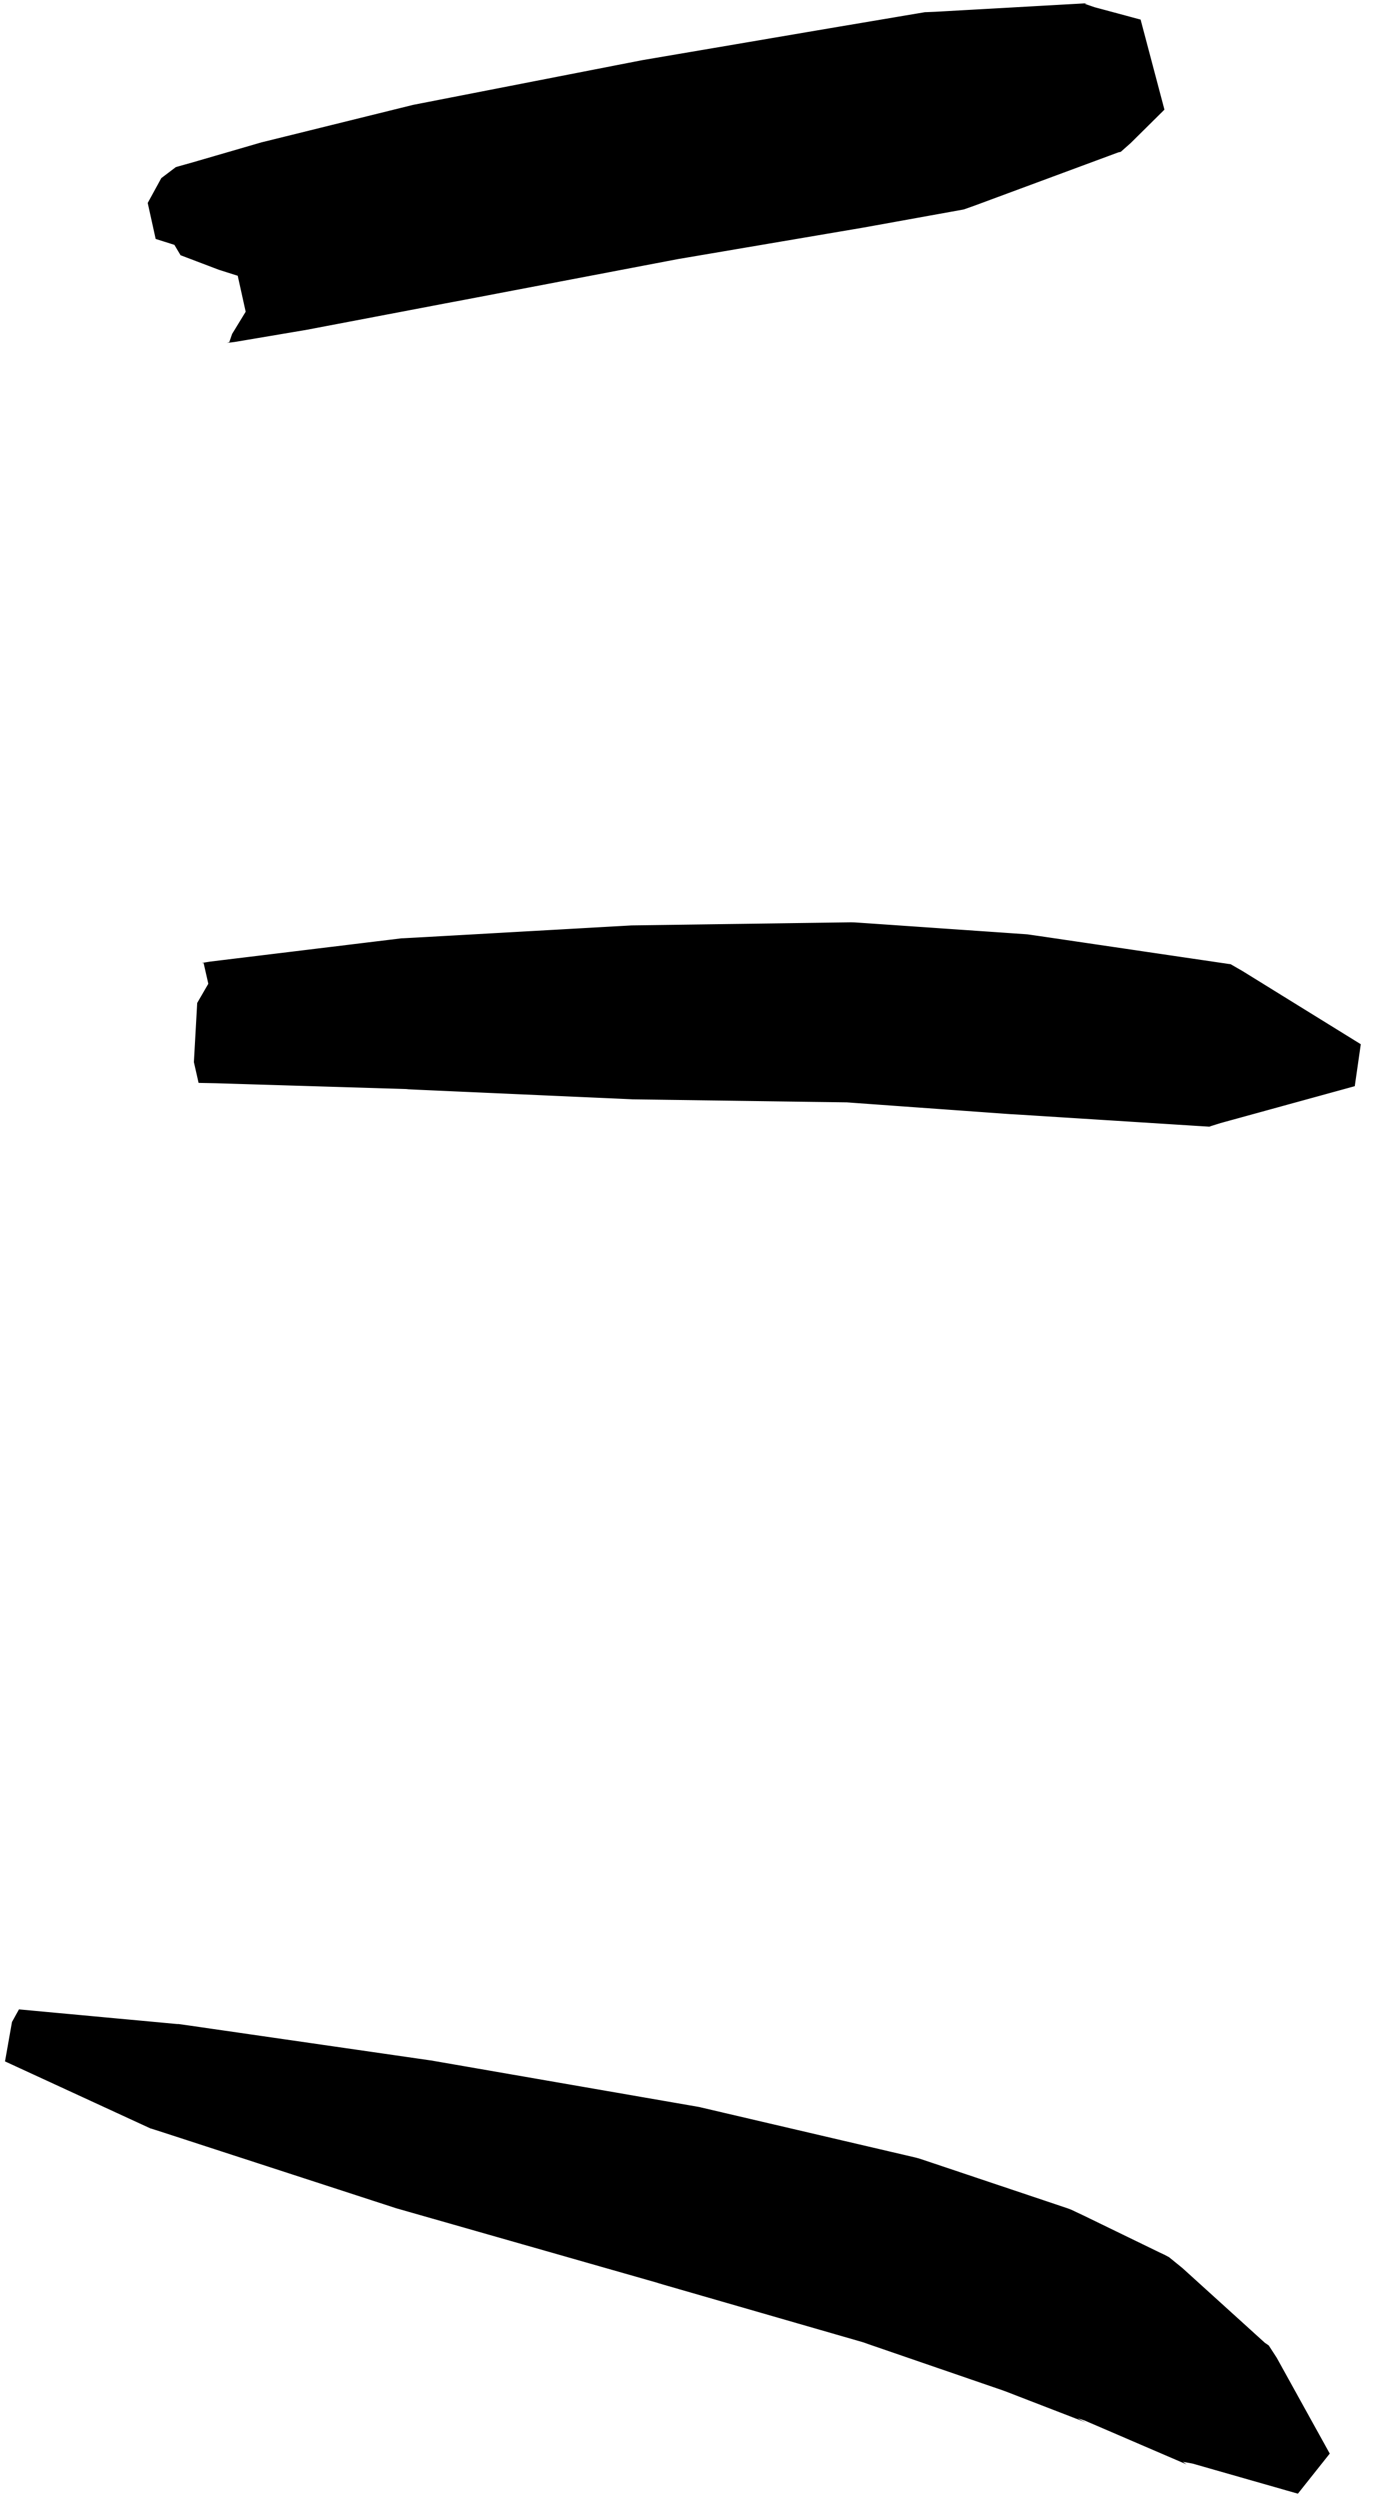
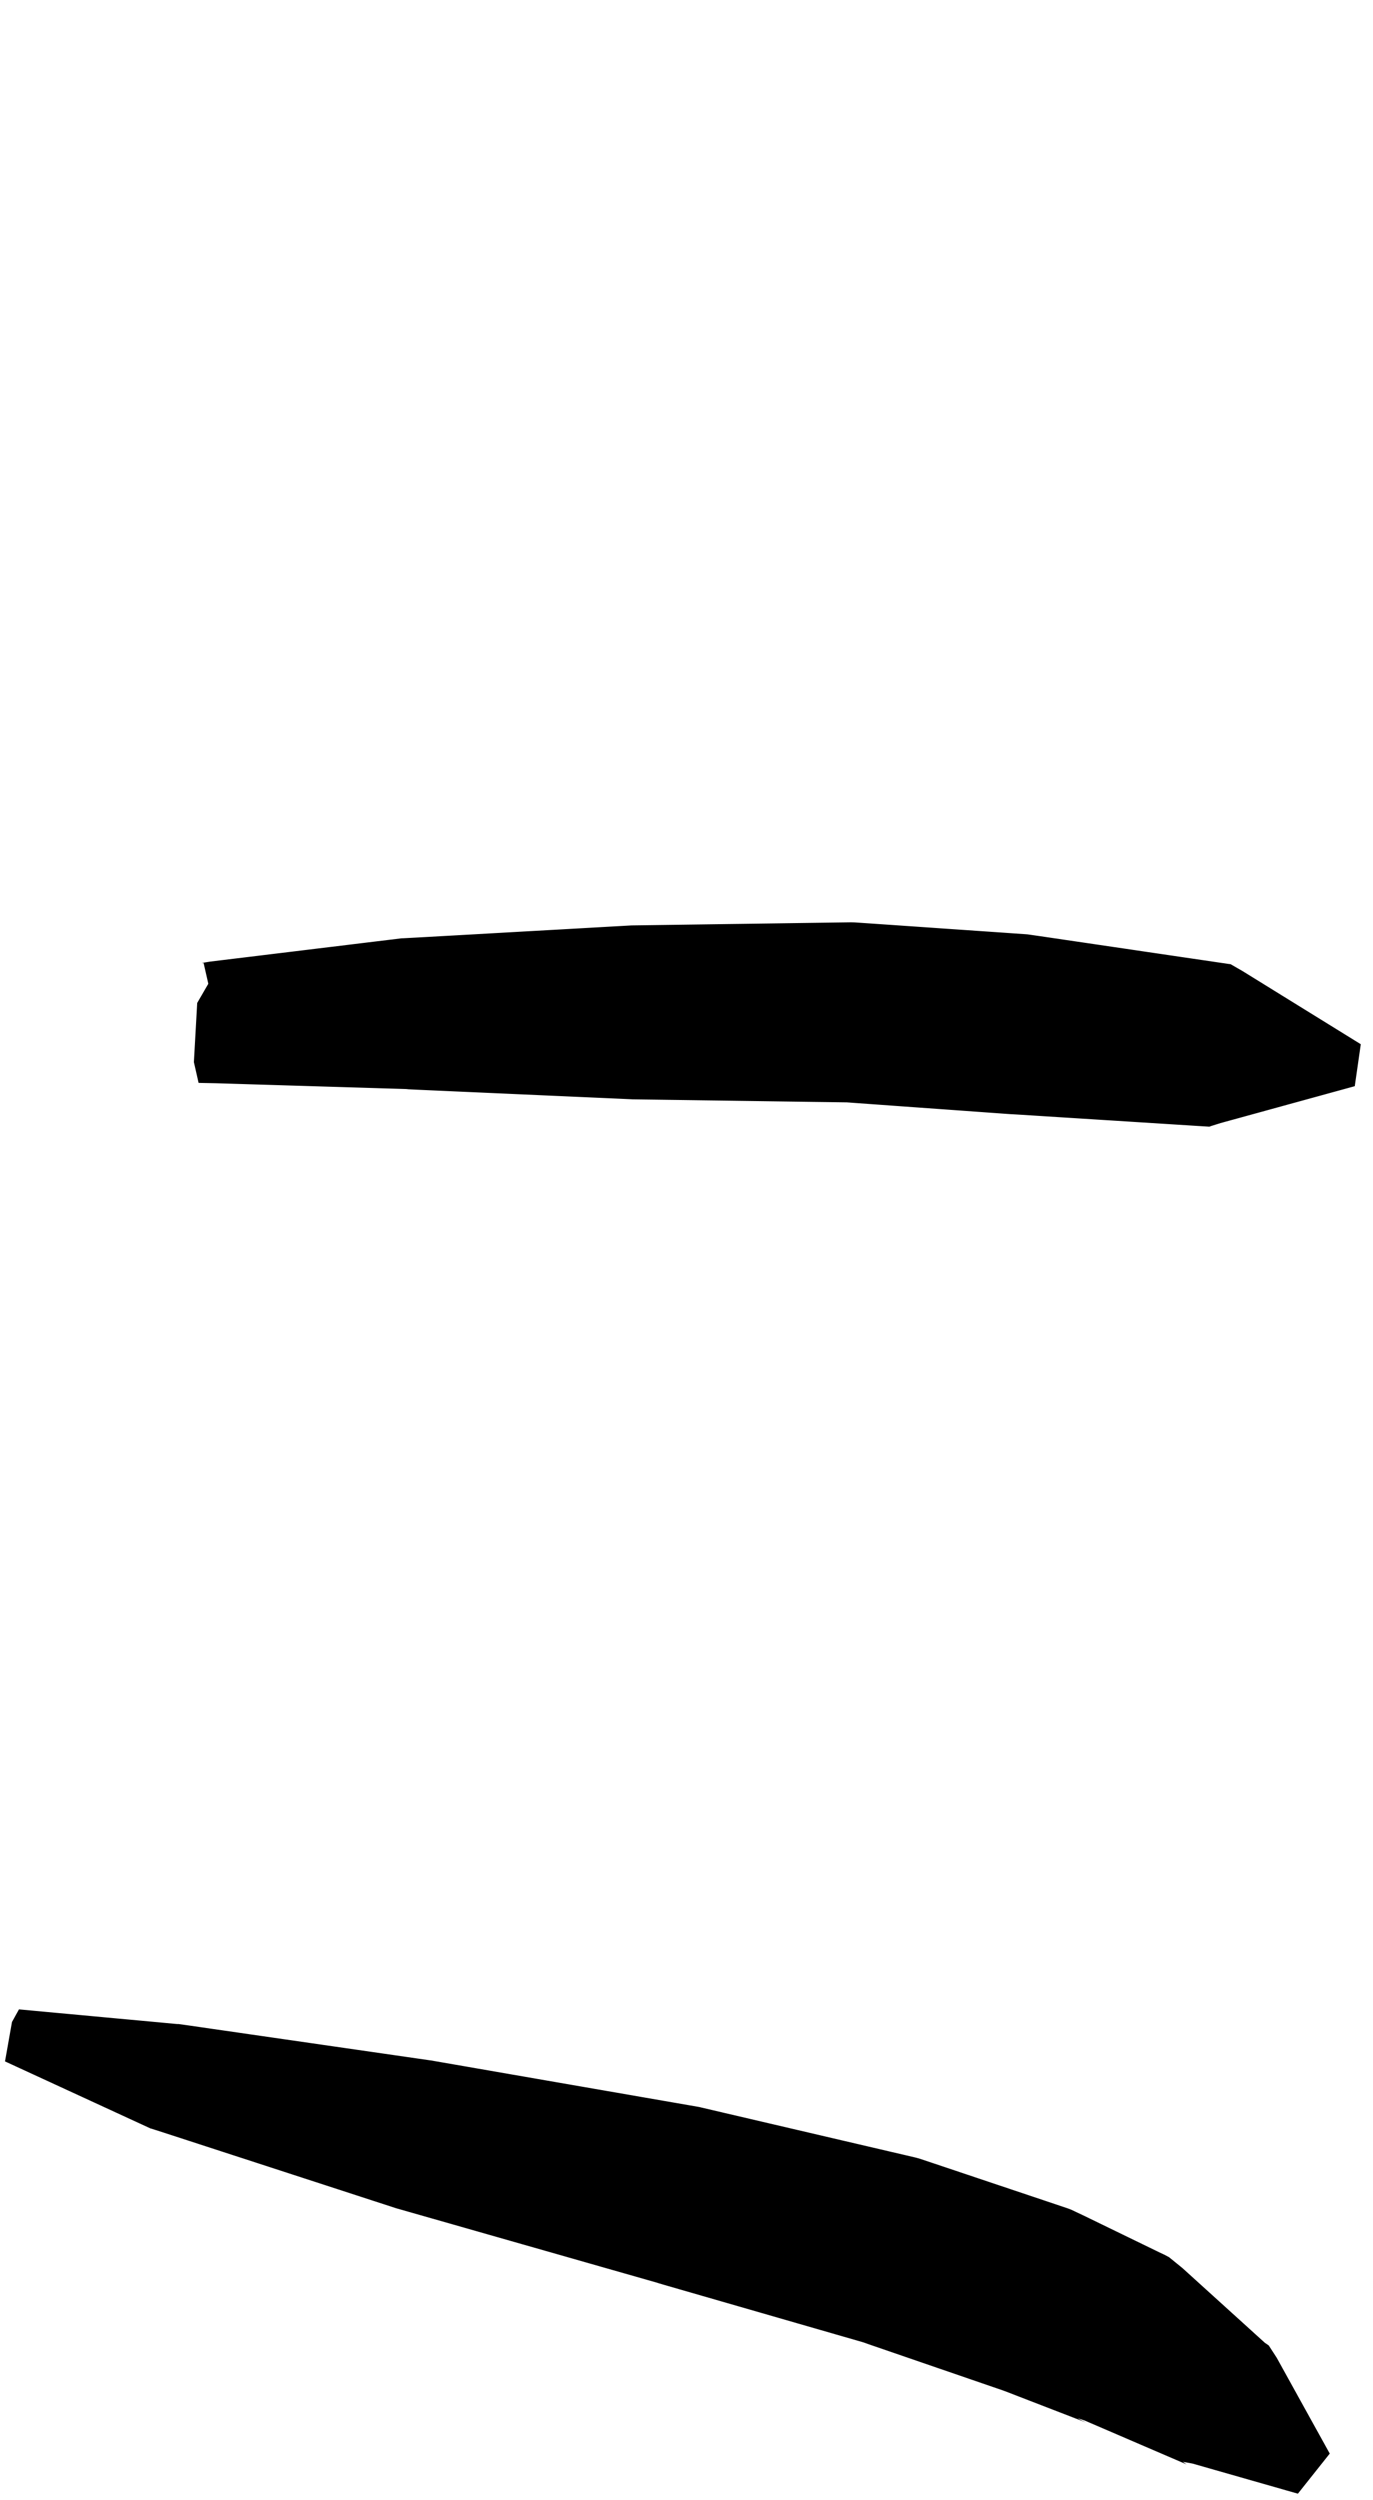
<svg xmlns="http://www.w3.org/2000/svg" width="111" height="202" viewBox="0 0 111 202" fill="none">
-   <path d="M14.596 20.624L14.099 19.787L12.585 19.308L11.942 16.401L13.04 14.394L14.217 13.503L14.416 13.446L15.641 13.102L16.562 12.834L17.481 12.567L18.4 12.3L19.319 12.033L20.238 11.765L21.157 11.498L21.182 11.493L21.207 11.487L22.165 11.251L23.099 11.02L24.032 10.79L24.966 10.559L25.899 10.328L26.833 10.097L27.766 9.867L28.699 9.636L29.633 9.405L30.566 9.175L31.5 8.944L32.433 8.713L33.367 8.483L33.433 8.468L33.498 8.455L34.524 8.255L35.484 8.068L36.444 7.88L37.405 7.693L38.365 7.506L39.325 7.318L40.286 7.131L41.246 6.944L42.206 6.757L43.167 6.569L44.127 6.382L45.087 6.195L46.048 6.007L47.008 5.82L47.968 5.633L48.929 5.446L49.889 5.258L50.849 5.071L51.81 4.884L51.868 4.873L51.927 4.862L52.928 4.691L53.868 4.531L54.809 4.371L55.75 4.211L56.69 4.051L57.631 3.891L58.572 3.731L59.512 3.571L60.453 3.411L61.394 3.251L62.334 3.09L63.275 2.93L64.215 2.77L65.156 2.61L66.097 2.45L67.037 2.29L67.026 2.292L67.014 2.294L67.885 2.147L68.768 1.998L69.651 1.849L70.534 1.7L71.418 1.551L72.301 1.402L73.184 1.253L74.067 1.104L74.951 0.955L74.861 0.971L74.775 0.987L75.633 0.951L76.576 0.898L77.519 0.845L78.462 0.792L79.405 0.739L80.348 0.686L81.291 0.633L82.234 0.579L83.177 0.526L84.12 0.473L85.063 0.42L86.006 0.367L86.949 0.314L87.892 0.261L87.793 0.282L87.687 0.307L88.501 0.586L89.428 0.835L90.356 1.084L91.284 1.334L92.212 1.583L94.139 8.86L93.456 9.536L92.773 10.212L92.09 10.887L91.407 11.563L90.61 12.268L90.504 12.293L90.405 12.315L89.519 12.643L88.633 12.971L87.748 13.299L86.862 13.627L85.976 13.955L85.091 14.283L84.205 14.611L83.319 14.939L82.433 15.267L81.548 15.595L80.662 15.923L79.776 16.251L78.891 16.579L77.921 16.924L77.834 16.941L77.745 16.957L76.863 17.116L75.982 17.275L75.1 17.434L74.219 17.593L73.337 17.753L72.456 17.912L71.574 18.071L70.693 18.23L69.799 18.391L69.787 18.393L69.775 18.395L68.835 18.555L67.894 18.715L66.953 18.874L66.012 19.034L65.072 19.194L64.131 19.354L63.19 19.513L62.249 19.673L61.309 19.833L60.368 19.992L59.427 20.152L58.487 20.312L57.546 20.472L56.605 20.631L55.665 20.791L54.784 20.94L54.843 20.93L54.901 20.919L53.94 21.102L52.979 21.285L52.018 21.468L51.057 21.651L50.096 21.834L49.135 22.018L48.173 22.201L47.212 22.384L46.251 22.567L45.29 22.75L44.329 22.934L43.368 23.117L42.407 23.3L41.446 23.483L40.484 23.666L39.523 23.85L38.562 24.033L37.601 24.216L36.705 24.386L36.77 24.373L36.837 24.359L35.892 24.538L34.947 24.718L34.003 24.898L33.058 25.078L32.114 25.258L31.169 25.437L30.224 25.617L29.28 25.797L28.335 25.977L27.391 26.156L26.446 26.336L25.502 26.516L24.582 26.69L24.607 26.685L24.632 26.679L23.688 26.838L22.744 26.997L21.801 27.157L20.857 27.316L19.913 27.475L18.972 27.634L18.334 27.716L18.533 27.658L18.764 26.987L19.862 25.19L19.219 22.284L17.706 21.805L14.596 20.624Z" fill="black" style="fill:black;fill-opacity:1;" />
  <path d="M15.942 81.047L16.841 79.496L16.461 77.82L16.299 77.816L17.005 77.703L17.97 77.586L18.936 77.468L19.901 77.351L20.867 77.234L21.833 77.116L22.798 76.999L23.764 76.881L24.73 76.764L25.695 76.646L26.661 76.529L27.627 76.412L28.592 76.294L29.558 76.177L30.524 76.059L31.489 75.942L32.455 75.824L32.535 75.821L32.614 75.819L33.661 75.763L34.628 75.709L35.594 75.654L36.561 75.6L37.528 75.545L38.494 75.491L39.461 75.436L40.427 75.382L41.394 75.327L42.361 75.272L43.327 75.218L44.294 75.163L45.26 75.109L46.227 75.054L47.194 74.999L48.16 74.945L49.127 74.89L50.093 74.836L51.06 74.781L51.074 74.781L51.088 74.781L52.083 74.767L53.064 74.753L54.045 74.739L55.026 74.725L56.008 74.711L56.989 74.697L57.97 74.683L58.951 74.669L59.932 74.656L60.913 74.642L61.894 74.628L62.875 74.614L63.856 74.6L64.838 74.586L65.819 74.572L66.8 74.558L67.781 74.544L68.762 74.53L68.932 74.532L69.103 74.538L70.248 74.616L71.221 74.683L72.195 74.75L73.168 74.818L74.142 74.885L75.115 74.952L76.089 75.02L77.062 75.087L78.036 75.154L79.01 75.222L79.983 75.289L80.957 75.356L81.93 75.424L82.904 75.491L82.987 75.497L83.07 75.504L84.105 75.653L85.056 75.793L86.007 75.933L86.958 76.073L87.909 76.213L88.86 76.353L89.811 76.493L90.762 76.633L91.713 76.773L92.664 76.914L93.615 77.054L94.566 77.194L95.517 77.334L96.468 77.474L97.419 77.614L98.37 77.754L99.321 77.894L99.403 77.903L99.486 77.914L100.441 78.463L101.311 79.001L102.182 79.539L103.052 80.078L103.922 80.616L104.792 81.154L105.662 81.692L106.533 82.23L107.403 82.768L108.273 83.306L109.143 83.844L110.013 84.382L109.526 87.772L108.54 88.043L107.553 88.314L106.567 88.585L105.58 88.856L104.593 89.127L103.607 89.398L102.62 89.67L101.634 89.941L100.647 90.212L99.661 90.483L98.674 90.754L97.772 91.037L97.855 91.047L97.937 91.056L96.978 90.996L96.019 90.935L95.059 90.874L94.1 90.813L93.141 90.753L92.181 90.692L91.222 90.631L90.263 90.57L89.303 90.51L88.344 90.449L87.384 90.388L86.425 90.327L85.466 90.267L84.506 90.206L83.547 90.145L82.588 90.084L81.712 90.032L81.795 90.039L81.878 90.046L80.904 89.976L79.931 89.906L78.958 89.836L77.984 89.766L77.011 89.696L76.037 89.626L75.064 89.556L74.091 89.486L73.117 89.416L72.144 89.346L71.17 89.276L70.197 89.206L69.224 89.136L68.421 89.076L68.592 89.082L68.762 89.084L67.781 89.07L66.8 89.056L65.819 89.043L64.838 89.029L63.856 89.015L62.875 89.001L61.894 88.987L60.913 88.973L59.932 88.959L58.951 88.945L57.97 88.931L56.989 88.917L56.008 88.903L55.026 88.889L54.045 88.876L53.064 88.862L52.083 88.848L51.116 88.834L51.13 88.834L51.144 88.834L50.176 88.79L49.209 88.747L48.242 88.704L47.275 88.661L46.308 88.618L45.341 88.575L44.373 88.532L43.406 88.489L42.439 88.446L41.472 88.403L40.505 88.36L39.537 88.317L38.57 88.274L37.603 88.231L36.636 88.188L35.669 88.144L34.702 88.101L33.734 88.058L32.847 88.014L32.927 88.012L33.007 88.009L32.035 87.979L31.062 87.95L30.09 87.92L29.117 87.89L28.145 87.861L27.173 87.831L26.201 87.802L25.228 87.772L24.256 87.742L23.284 87.713L22.311 87.683L21.339 87.653L20.367 87.624L19.394 87.594L18.422 87.564L17.45 87.534L16.217 87.51L16.055 87.506L15.675 85.829L15.942 81.047Z" fill="black" style="fill:black;fill-opacity:1;" />
  <path d="M0.969 163.393L1.533 162.374L2.524 162.466L3.516 162.558L4.507 162.65L5.499 162.741L6.49 162.833L7.482 162.925L8.473 163.017L9.465 163.109L10.457 163.2L11.448 163.292L12.44 163.384L13.431 163.476L14.423 163.568L14.376 163.556L14.33 163.544L15.262 163.674L16.24 163.815L17.219 163.957L18.198 164.098L19.176 164.239L20.155 164.381L21.133 164.522L22.112 164.664L23.091 164.805L24.069 164.946L25.048 165.088L26.026 165.229L27.005 165.37L27.984 165.512L28.962 165.653L29.941 165.794L30.92 165.936L31.898 166.077L32.877 166.218L33.855 166.36L34.834 166.501L34.826 166.499L34.818 166.497L35.754 166.659L36.698 166.823L37.642 166.986L38.586 167.15L39.53 167.314L40.474 167.478L41.418 167.642L42.362 167.805L43.306 167.969L44.25 168.133L45.194 168.297L46.138 168.46L47.082 168.624L48.026 168.788L48.971 168.952L49.915 169.115L50.859 169.279L51.803 169.443L52.747 169.607L53.691 169.77L54.635 169.934L55.579 170.098L56.523 170.262L56.596 170.279L56.668 170.296L57.699 170.538L58.66 170.763L59.621 170.987L60.582 171.211L61.543 171.436L62.504 171.66L63.465 171.884L64.426 172.109L65.387 172.333L66.348 172.557L67.309 172.782L68.27 173.006L69.231 173.23L70.192 173.454L71.154 173.679L72.115 173.903L73.076 174.127L74.037 174.352L74.212 174.4L74.391 174.453L75.469 174.813L76.364 175.113L77.259 175.413L78.153 175.713L79.048 176.014L79.943 176.314L80.838 176.614L81.733 176.914L82.627 177.214L83.522 177.514L84.417 177.814L85.312 178.115L86.206 178.415L86.414 178.488L86.615 178.567L87.684 179.072L88.556 179.496L89.429 179.92L90.301 180.344L91.174 180.768L92.046 181.191L92.919 181.615L93.791 182.039L94.159 182.211L94.513 182.4L95.592 183.277L96.333 183.948L97.074 184.62L97.815 185.291L98.556 185.962L99.297 186.634L100.038 187.305L100.779 187.976L101.519 188.648L102.26 189.319L102.415 189.422L102.574 189.535L103.214 190.522L103.691 191.383L104.167 192.244L104.644 193.105L105.12 193.966L105.597 194.827L106.073 195.688L106.55 196.548L107.027 197.409L107.503 198.27L104.927 201.51L103.981 201.24L103.035 200.969L102.089 200.699L101.142 200.429L100.196 200.158L99.25 199.888L98.304 199.618L97.358 199.347L96.412 199.077L95.63 198.932L95.789 199.046L95.943 199.149L95.025 198.754L94.106 198.359L93.188 197.964L92.269 197.569L91.351 197.174L90.432 196.778L89.514 196.383L88.595 195.988L87.677 195.593L87.097 195.403L87.451 195.593L87.818 195.765L86.914 195.415L86.009 195.065L85.104 194.716L84.199 194.366L83.294 194.017L82.389 193.667L81.485 193.317L80.776 193.05L80.977 193.128L81.185 193.201L80.292 192.895L79.4 192.588L78.507 192.281L77.615 191.974L76.722 191.667L75.83 191.361L74.937 191.054L74.045 190.747L73.152 190.44L72.26 190.133L71.367 189.826L70.475 189.52L69.765 189.272L69.945 189.326L70.12 189.374L69.172 189.1L68.223 188.827L67.275 188.553L66.327 188.28L65.379 188.006L64.43 187.733L63.482 187.459L62.534 187.186L61.586 186.912L60.638 186.639L59.689 186.365L58.741 186.092L57.793 185.818L56.845 185.545L55.896 185.271L54.948 184.998L54 184.724L53.122 184.468L53.193 184.486L53.266 184.503L52.345 184.24L51.423 183.977L50.502 183.714L49.581 183.452L48.659 183.189L47.738 182.926L46.816 182.663L45.895 182.4L44.974 182.137L44.052 181.874L43.131 181.611L42.209 181.349L41.288 181.086L40.367 180.823L39.445 180.56L38.524 180.297L37.602 180.034L36.681 179.771L35.76 179.508L34.838 179.246L33.917 178.983L32.995 178.72L32.065 178.455L32.057 178.453L32.049 178.451L31.109 178.145L30.169 177.84L29.228 177.534L28.288 177.228L27.348 176.922L26.407 176.616L25.467 176.31L24.527 176.005L23.587 175.699L22.646 175.393L21.706 175.087L20.766 174.781L19.826 174.475L18.885 174.17L17.945 173.864L17.005 173.558L16.064 173.252L15.124 172.946L14.184 172.64L13.243 172.335L12.257 172.018L12.21 172.006L12.164 171.994L11.259 171.577L10.354 171.161L9.45 170.744L8.546 170.327L7.641 169.911L6.737 169.494L5.832 169.078L4.928 168.661L4.023 168.244L3.119 167.828L2.214 167.411L1.31 166.995L0.405 166.578L0.969 163.393Z" fill="black" style="fill:black;fill-opacity:1;" />
</svg>